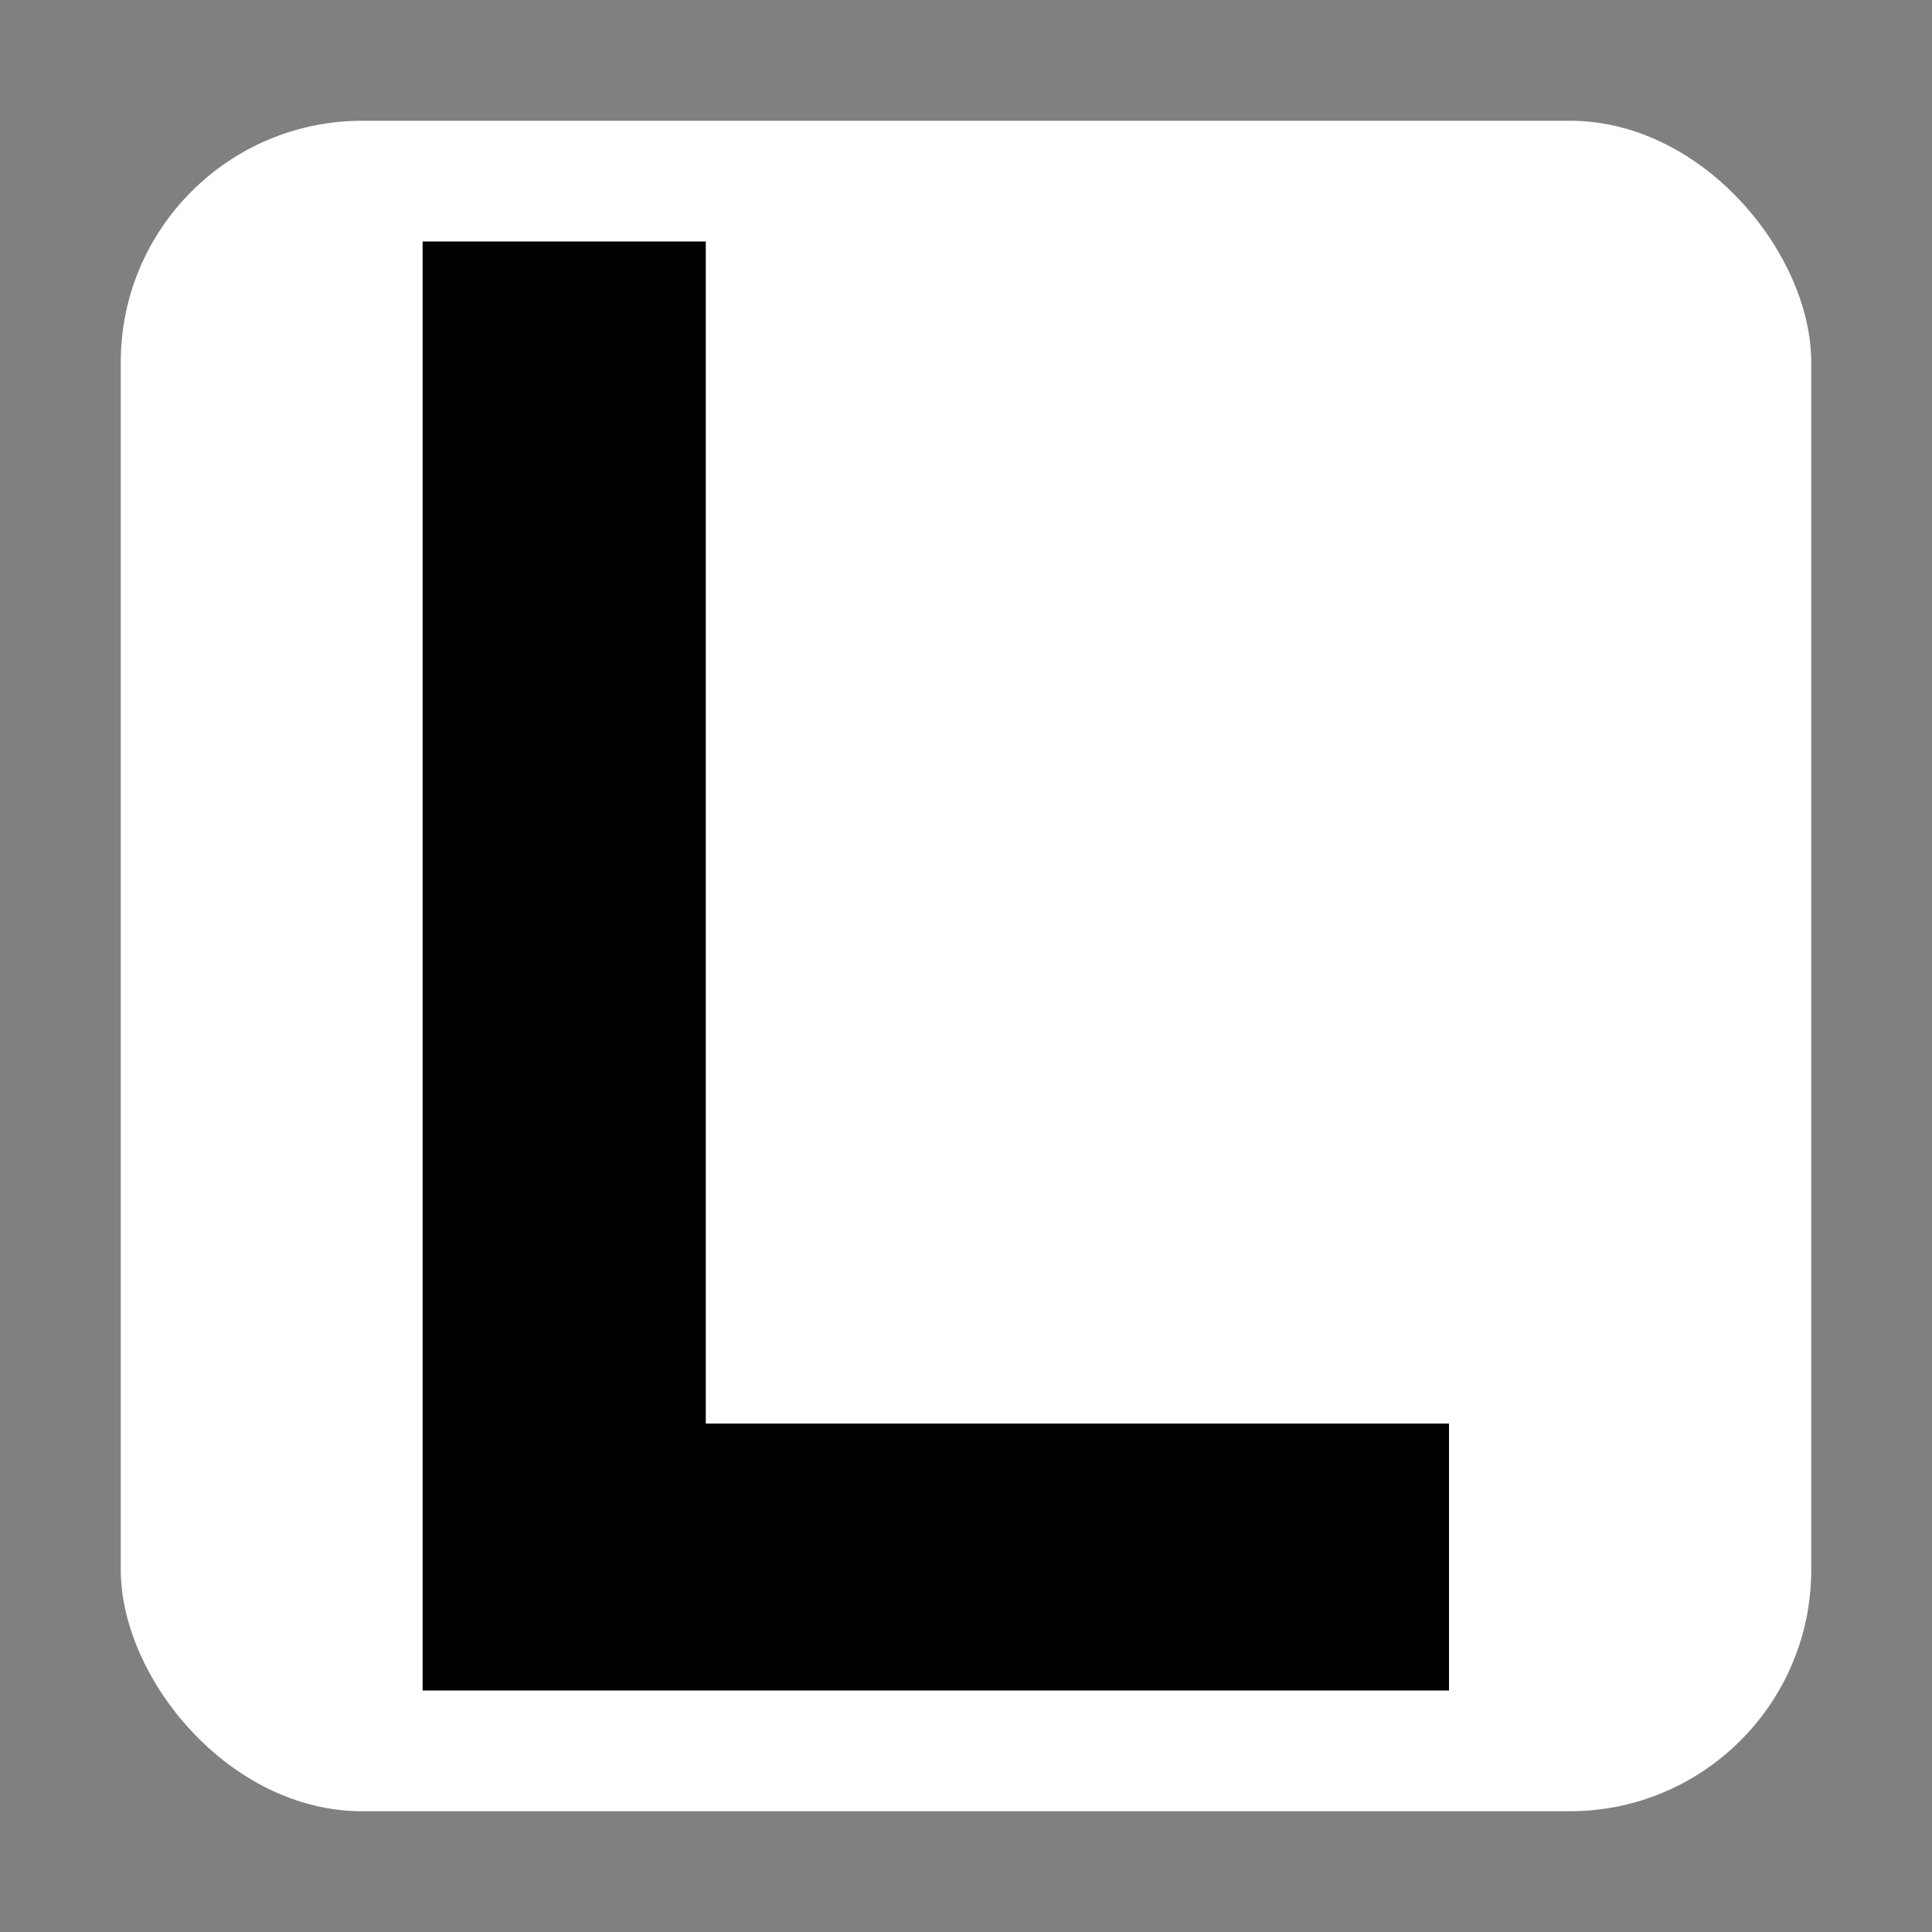
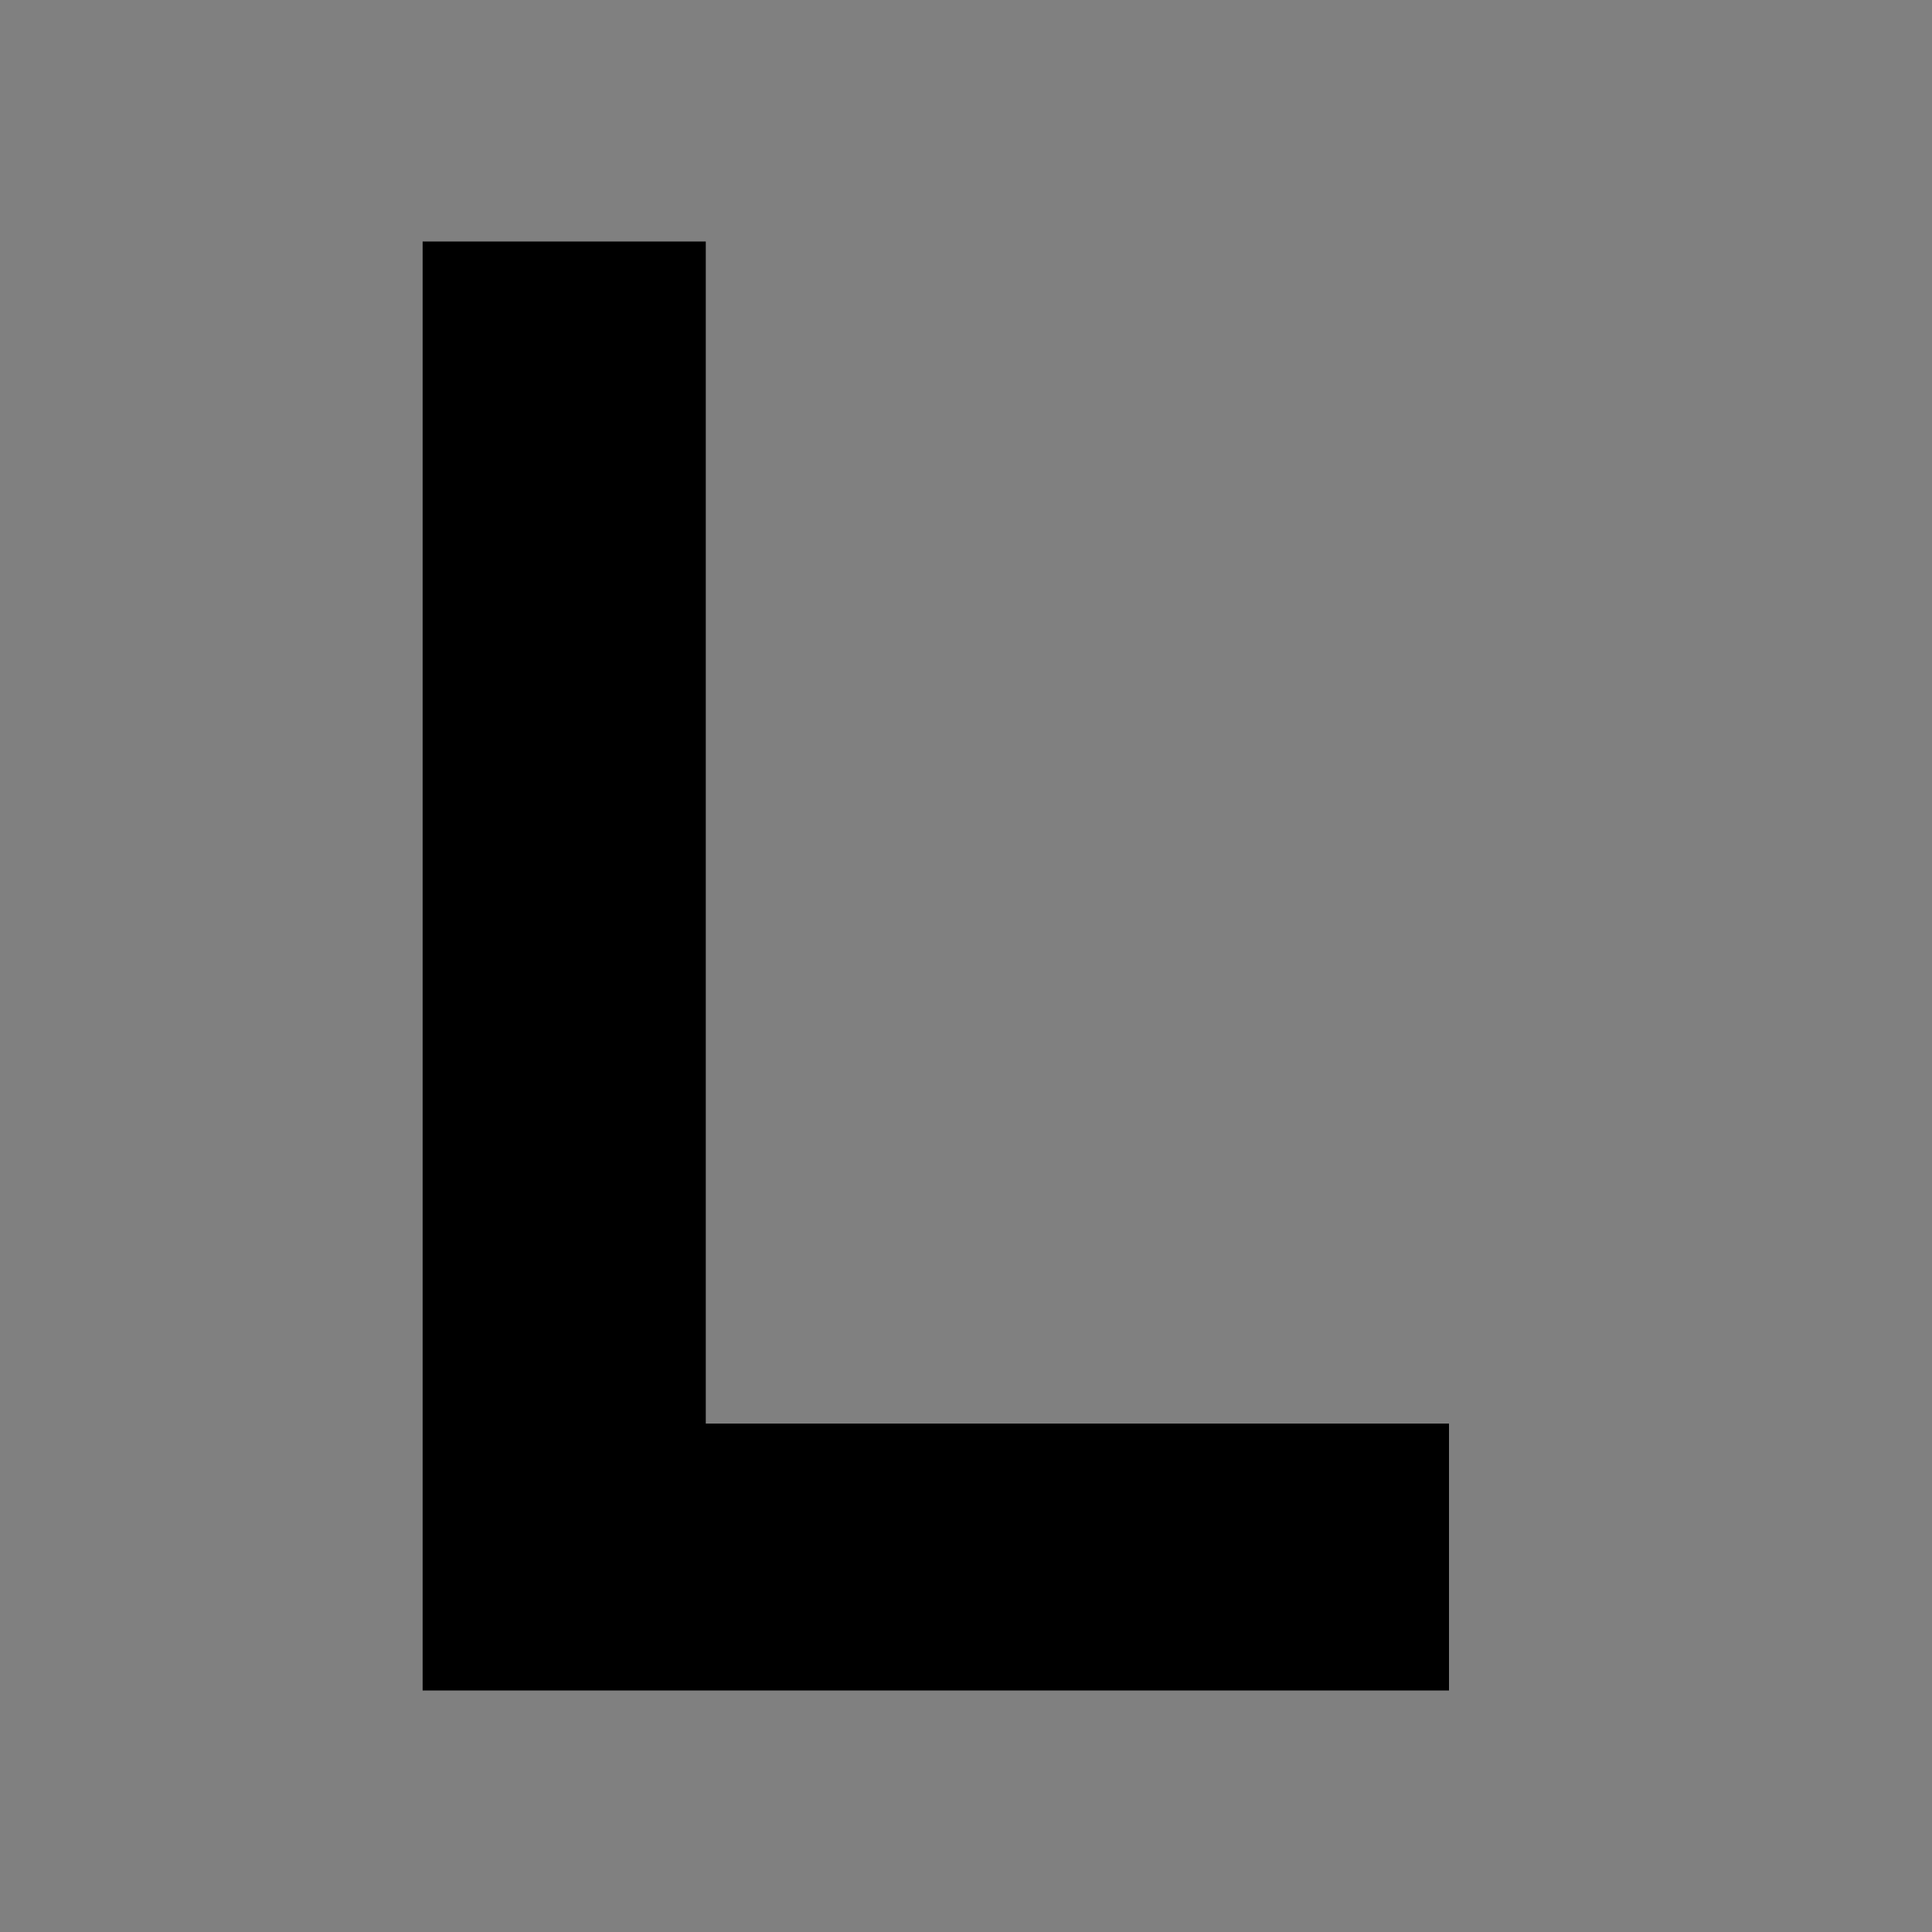
<svg xmlns="http://www.w3.org/2000/svg" version="1.1" width="32" height="32">
  <rect width="100%" height="100%" fill="#808080" stroke="none" />
  <svg width="32" height="32" viewBox="0 0 32 32" fill="none">
-     <rect x="2" y="2" width="28" height="28" rx="4" fill="white" />
    <path fill-rule="evenodd" clip-rule="evenodd" d="M7 4H11.69V23.579H24V28H7V23.579V4Z" fill="black" />
  </svg>
  <style>@media (prefers-color-scheme: light) { :root { filter: none; } } @media (prefers-color-scheme: dark) { :root { filter: invert(100%); } } </style>
</svg>